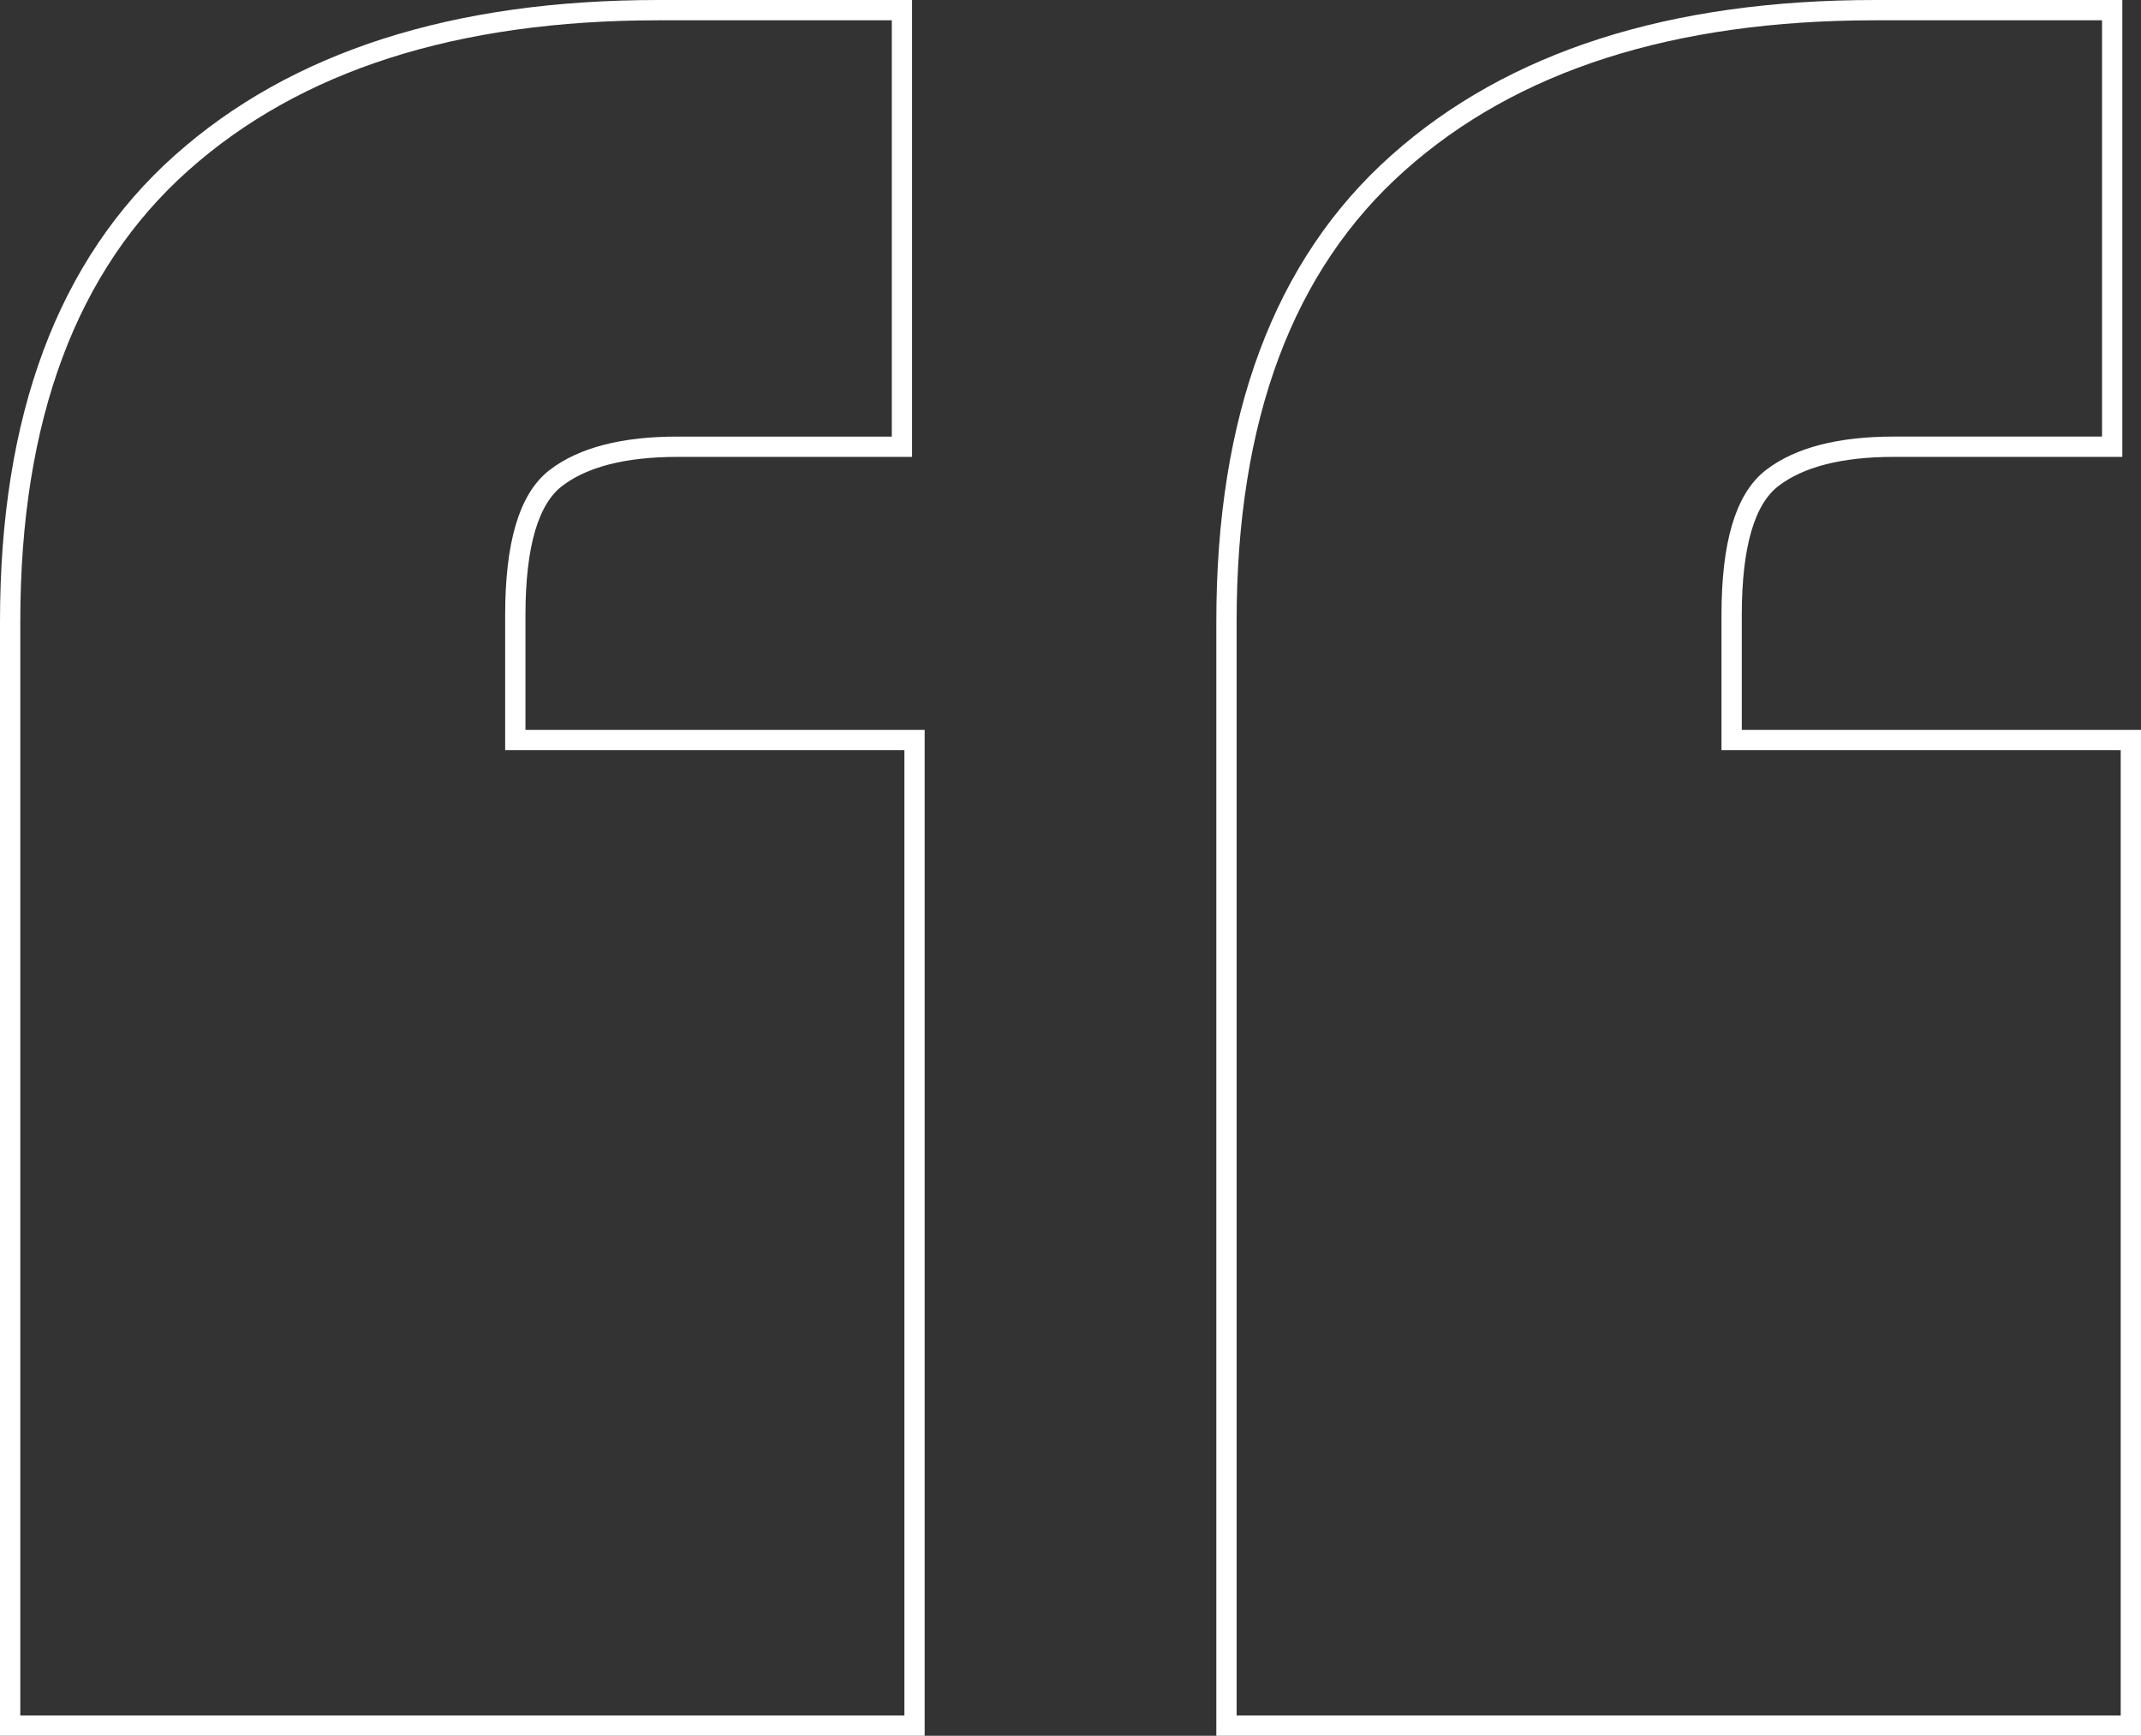
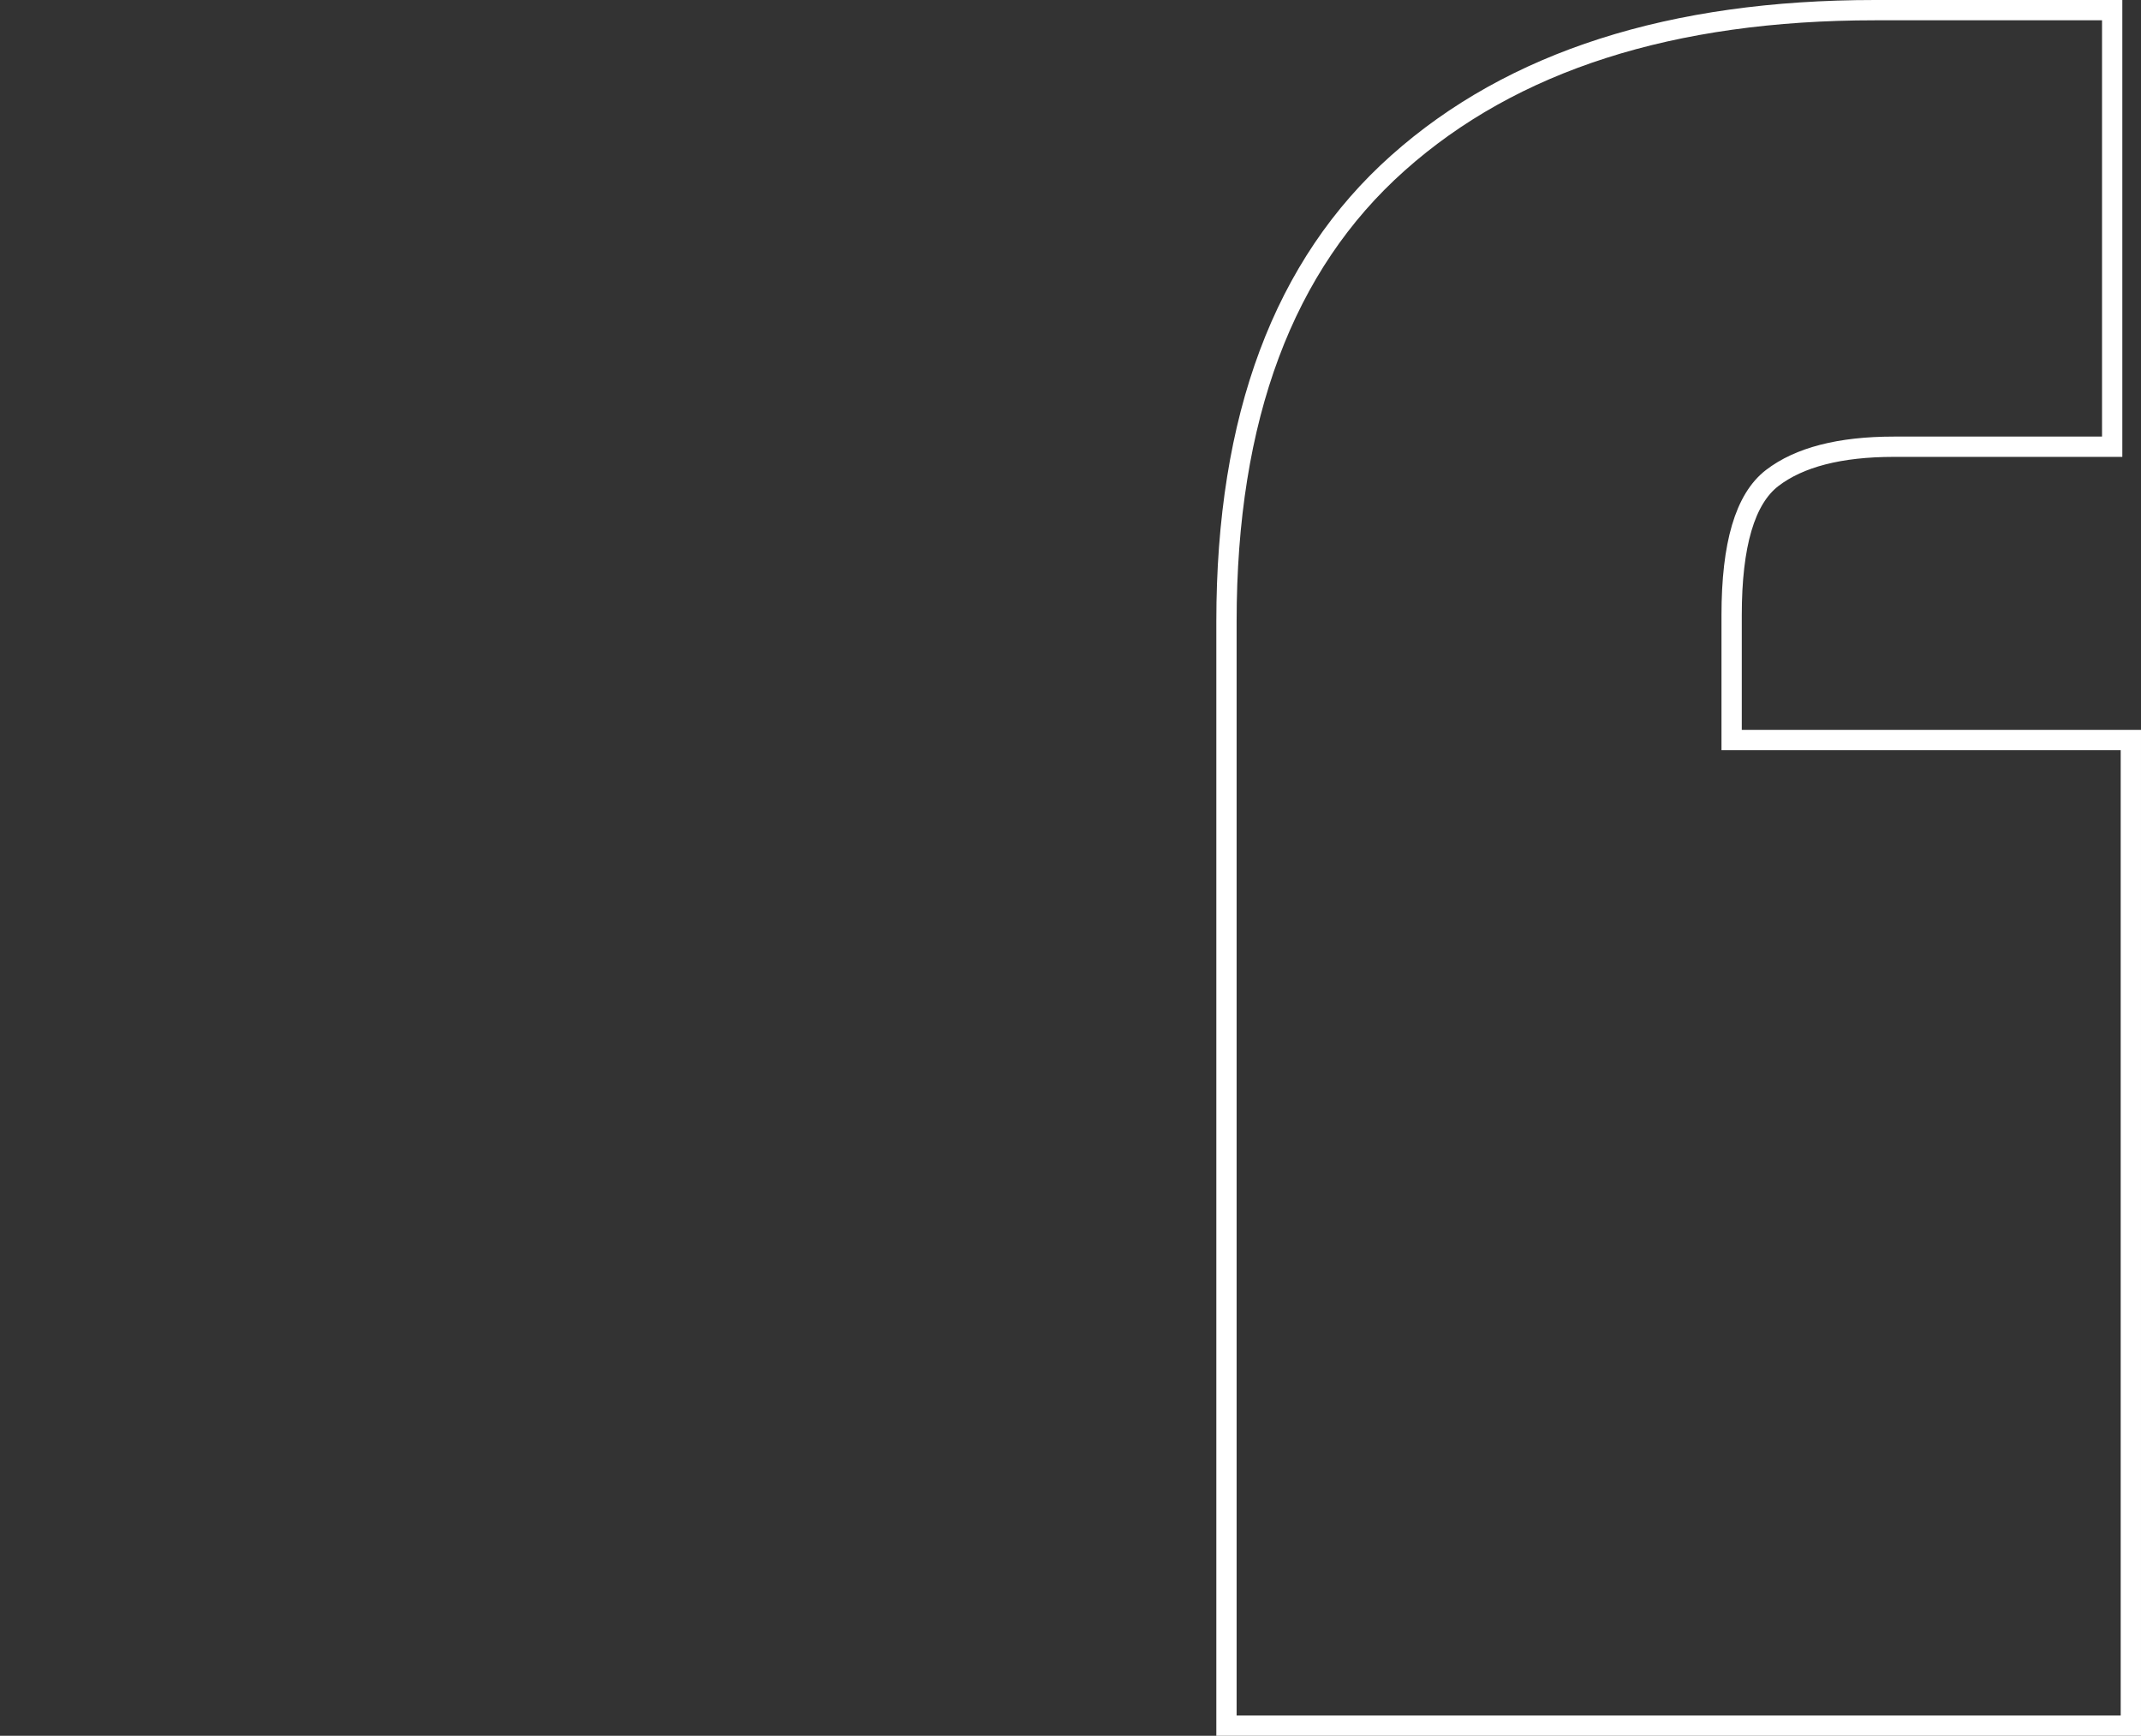
<svg xmlns="http://www.w3.org/2000/svg" id="Layer_2" data-name="Layer 2" viewBox="0 0 105.49 85.52">
  <rect x="0" y="0" width="105.49" height="85.52" fill="#333333" stroke="none" />
  <g id="Layer_1-2" data-name="Layer 1">
    <g>
-       <path d="M25.39,30.31c0-3.48.66-5.73,2-6.76,1.33-1.02,3.33-1.54,5.99-1.54h11.06V.5h-11.99c-10.04,0-17.88,2.51-23.51,7.53C3.31,13.05.5,20.58.5,30.62v54.4h44.56v-48.56h-19.67v-6.15Z" style="fill: none; stroke: #fff;" />
      <path d="M85.32,36.46v-6.15c0-3.48.66-5.73,2-6.76,1.33-1.02,3.33-1.54,5.99-1.54h10.76V.5h-11.68c-10.04,0-17.88,2.51-23.51,7.53-5.64,5.02-8.45,12.55-8.45,22.59v54.4h44.56v-48.56h-19.67Z" style="fill: none; stroke: #fff;" />
    </g>
  </g>
</svg>